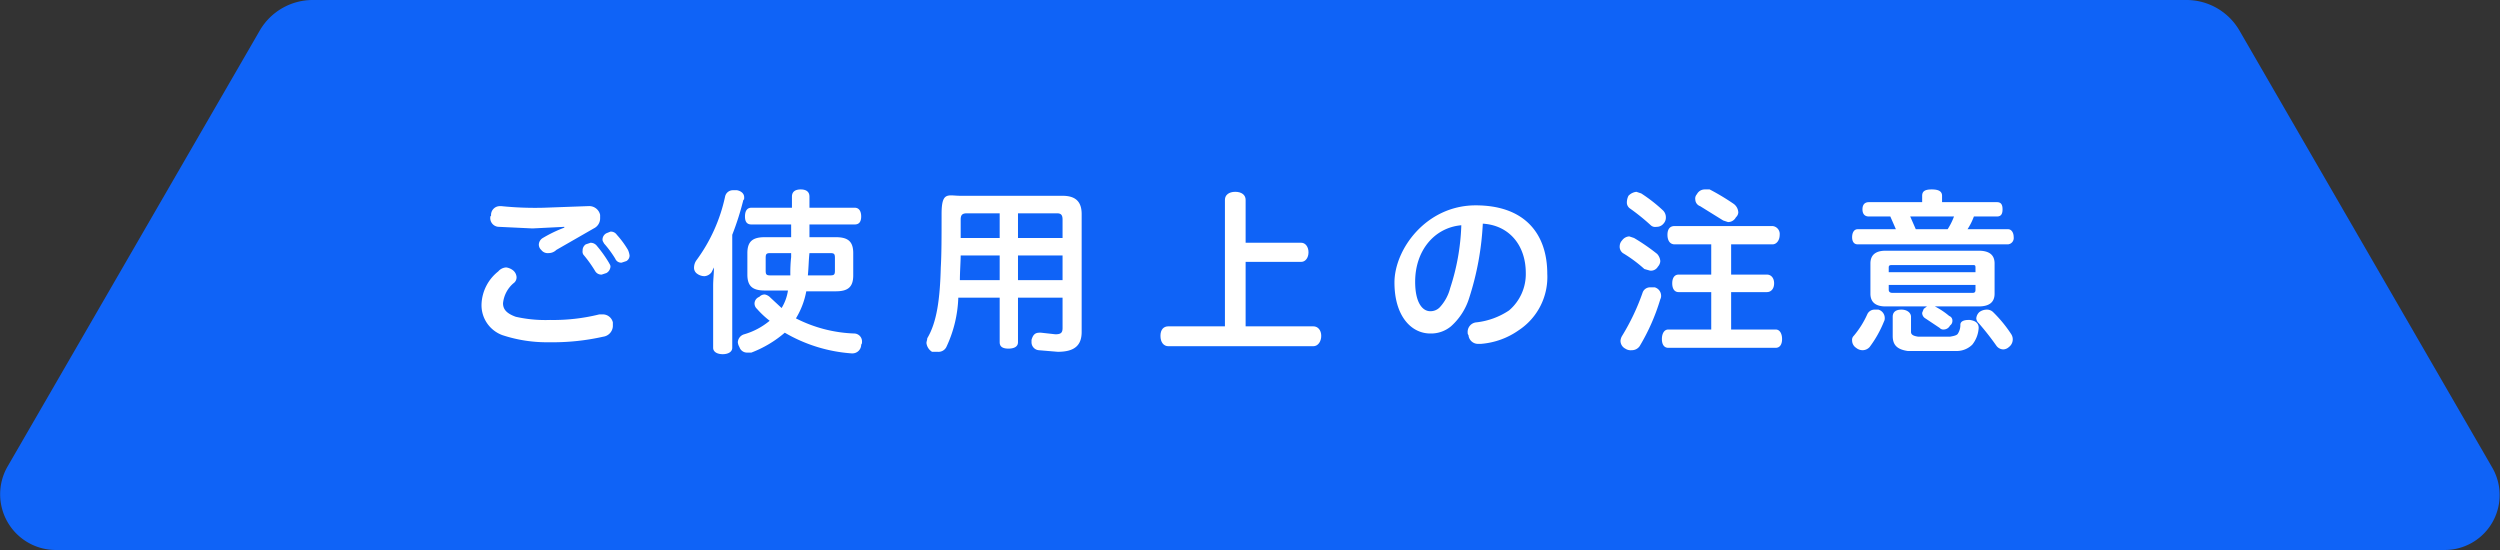
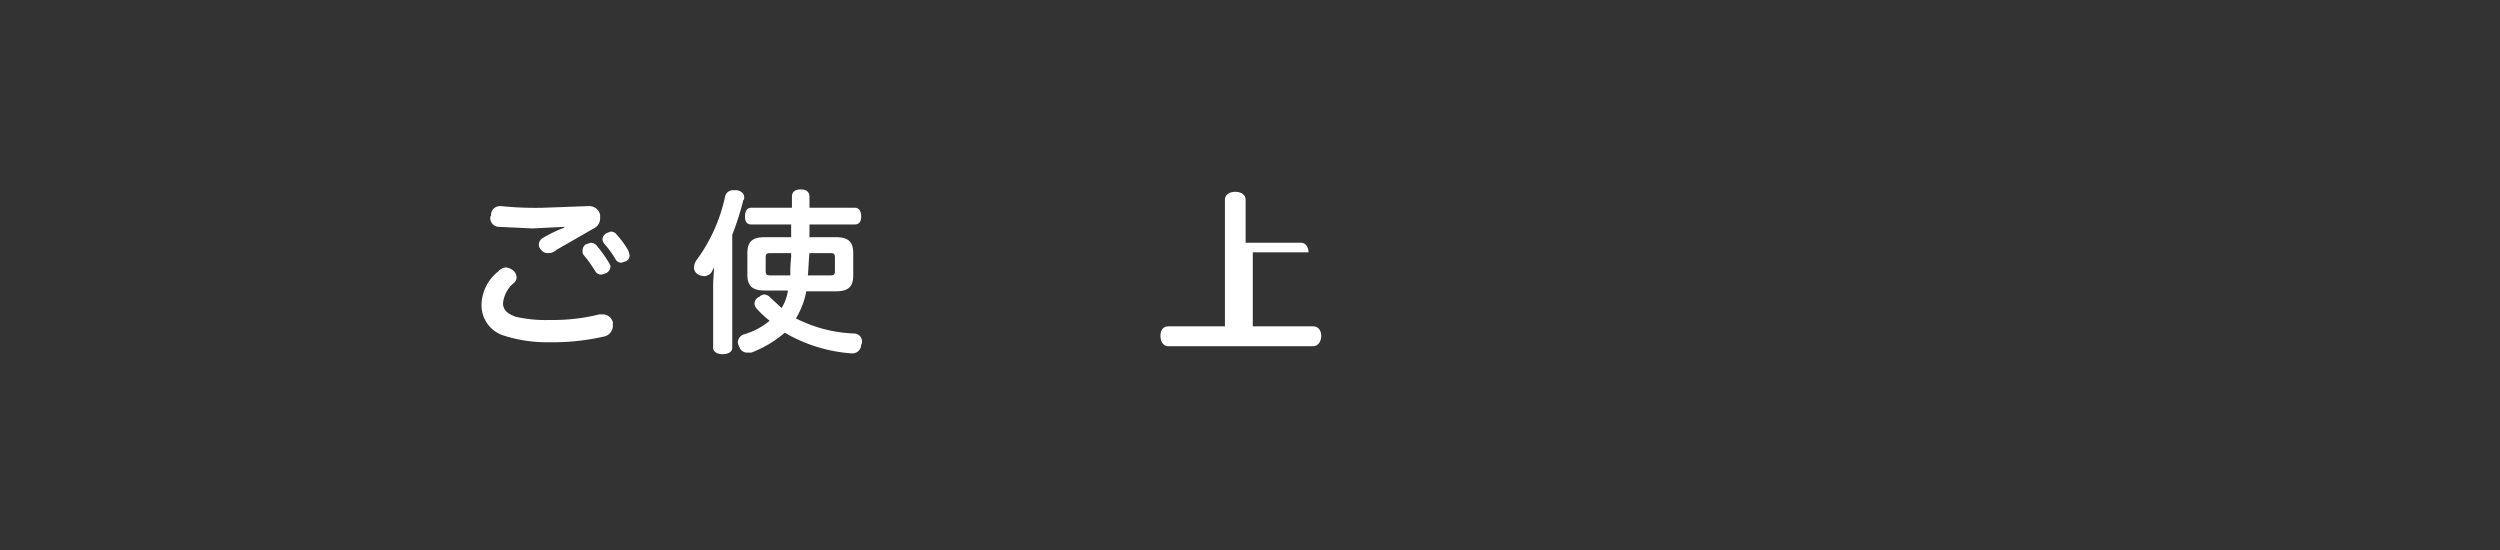
<svg xmlns="http://www.w3.org/2000/svg" viewBox="0 0 314.1 69.1">
  <rect x="0" y="0" width="314.1" height="69.1" fill="#333333" stroke="none" />
  <defs>
    <style>.cls-1{fill:#0f63f7;}.cls-2{fill:#fff;}</style>
  </defs>
  <g id="Layer_2" data-name="Layer 2">
    <g id="layout">
-       <path class="cls-1" d="M313.1,58.7,281.4,3.9A7.7,7.7,0,0,0,274.7,0H39.3a7.7,7.7,0,0,0-6.7,3.9L.9,58.7a7,7,0,0,0,6,10.4H307.1A6.9,6.9,0,0,0,313.1,58.7Z" />
      <path class="cls-2" d="M62.6,34.1a1.4,1.4,0,0,1,1-.5,1.8,1.8,0,0,1,.9.4,1.2,1.2,0,0,1,.4.8.9.9,0,0,1-.4.8,3.8,3.8,0,0,0-1.3,2.5c0,.8.5,1.3,1.6,1.7a16.9,16.9,0,0,0,4.3.4,24,24,0,0,0,6.2-.7h.4a1.3,1.3,0,0,1,1.3,1V41a1.4,1.4,0,0,1-1.2,1.3A28.9,28.9,0,0,1,69,43a17.8,17.8,0,0,1-5.9-.9,4,4,0,0,1-2.6-3.9A5.5,5.5,0,0,1,62.6,34.1Zm8.3-5.6-4,.2-4.2-.2a1.1,1.1,0,0,1-1.1-1.2c0-.1,0-.1.1-.2a1.1,1.1,0,0,1,1.1-1.2H63a41.9,41.9,0,0,0,5.3.2l5.5-.2h.1A1.4,1.4,0,0,1,75.4,27v.4a1.4,1.4,0,0,1-.8,1.3l-4.7,2.7a1.4,1.4,0,0,1-1,.4,1,1,0,0,1-.9-.4.9.9,0,0,1-.3-.7,1,1,0,0,1,.5-.8,16.9,16.9,0,0,1,2.7-1.3Zm3.3,2a1,1,0,0,1,.8.4A15.9,15.9,0,0,1,76.5,33c.1.2.2.3.2.5a1,1,0,0,1-.5.8l-.6.2a.9.9,0,0,1-.8-.4A15.9,15.9,0,0,0,73.3,32a.7.7,0,0,1-.1-.5.9.9,0,0,1,.4-.8Zm2.5-1.4a.9.9,0,0,1,.8.4,11.5,11.5,0,0,1,1.4,1.9,2.5,2.5,0,0,1,.2.7.8.8,0,0,1-.4.7l-.6.2a.8.8,0,0,1-.8-.5,13.3,13.3,0,0,0-1.4-1.9c-.1-.2-.2-.3-.2-.5a.9.9,0,0,1,.5-.8Z" />
      <path class="cls-2" d="M92,43.7c0,.5-.5.8-1.2.8s-1.2-.3-1.2-.8V35.9c0-.8.1-1.5.1-2.3l-.3.6a1.2,1.2,0,0,1-.9.5,1.6,1.6,0,0,1-.9-.3.9.9,0,0,1-.4-.8,1.6,1.6,0,0,1,.3-.9,20.8,20.8,0,0,0,3.6-8,1,1,0,0,1,1-.8h.5c.5.1.9.4.9.9s-.1.2-.1.3A35.3,35.3,0,0,1,92,29.5Zm2.4-15.5c-.6,0-.8-.4-.8-1s.2-1.1.8-1.1h5.1V24.7c0-.6.4-.9,1.1-.9s1.1.3,1.1.9v1.4h5.7c.5,0,.8.4.8,1.1s-.3,1-.8,1h-5.7v1.6H105c1.5,0,2.2.5,2.2,2v2.8c0,1.5-.7,2-2.2,2h-3.7A10,10,0,0,1,100,40a17.4,17.4,0,0,0,7.3,1.9,1,1,0,0,1,1,1.1.4.4,0,0,1-.1.3,1.1,1.1,0,0,1-1.1,1.1H107a19.3,19.3,0,0,1-8.4-2.6,14.2,14.2,0,0,1-4.2,2.5h-.5a1,1,0,0,1-1-.7,1.4,1.4,0,0,1-.2-.6,1.1,1.1,0,0,1,.8-1,8.8,8.8,0,0,0,3.2-1.7,11.4,11.4,0,0,1-1.6-1.5.9.9,0,0,1-.3-.7.9.9,0,0,1,.6-.8.9.9,0,0,1,.7-.3,1.3,1.3,0,0,1,.7.4l1.4,1.3a5.8,5.8,0,0,0,.8-2.2H96.1c-1.5,0-2.2-.5-2.2-2V31.8c0-1.5.7-2,2.2-2h3.3V28.2Zm4.9,6.4a17.7,17.7,0,0,1,.1-2.3v-.5H96.8c-.5,0-.6.1-.6.6V34c0,.5.1.6.6.6Zm5,0c.5,0,.6-.1.6-.6V32.4c0-.5-.1-.6-.6-.6h-2.6c-.1.9-.1,1.8-.2,2.8Z" />
-       <path class="cls-2" d="M120.4,37.4a15.7,15.7,0,0,1-1.5,6.2,1.1,1.1,0,0,1-1.1.6h-.7a1.5,1.5,0,0,1-.7-1.1c0-.2.1-.4.1-.6,1.2-2,1.6-4.9,1.7-8.9.1-1.7.1-3.8.1-6.7s.8-2.3,2.4-2.3h12.8c1.6,0,2.4.7,2.4,2.3V41.7c0,1.7-.9,2.5-3,2.5l-2.4-.2a1,1,0,0,1-.9-1v-.3c.2-.7.5-.9,1-.9h.2l1.8.2c.7,0,.9-.2.9-.8V37.4h-5.6V43c0,.5-.4.8-1.2.8s-1.1-.3-1.1-.8V37.4Zm.3-5.3c0,.7-.1,2.1-.1,3.1h5V32.1Zm4.9-2.2V26.8h-4.1c-.6,0-.8.2-.8.8v2.3Zm7.9-2.3c0-.6-.2-.8-.7-.8h-4.9v3.1h5.6Zm0,4.5h-5.6v3.1h5.6Z" />
-       <path class="cls-2" d="M165,41c.6,0,1,.5,1,1.2s-.4,1.3-1,1.3H146.8c-.6,0-1-.5-1-1.3s.4-1.2,1-1.2h7.1V25.1c0-.6.5-1,1.3-1s1.3.4,1.3,1v5.4h7c.5,0,.9.5.9,1.2s-.4,1.2-.9,1.2h-7V41Z" />
-       <path class="cls-2" d="M184.6,37.4a7.9,7.9,0,0,1-2.3,3.6,3.9,3.9,0,0,1-2.6.9c-2.4,0-4.5-2.2-4.5-6.4s4-9.7,10.2-9.7,9,3.6,9,8.6a8,8,0,0,1-3.6,7.1,9.5,9.5,0,0,1-4.7,1.7h-.3a1.2,1.2,0,0,1-1.3-1.1.4.4,0,0,1-.1-.3,1.2,1.2,0,0,1,1.1-1.3,9.2,9.2,0,0,0,4.1-1.5,6,6,0,0,0,2.1-4.7c0-3.5-2.1-6-5.4-6.2A36,36,0,0,1,184.6,37.4Zm-6.8-2c0,2.6.9,3.7,1.9,3.7a1.6,1.6,0,0,0,1.2-.5,5.6,5.6,0,0,0,1.3-2.4,28,28,0,0,0,1.4-7.9C180.2,28.6,177.8,31.5,177.8,35.4Z" />
-       <path class="cls-2" d="M208.2,31.9a1.5,1.5,0,0,1,.4.9,1.1,1.1,0,0,1-.3.7,1,1,0,0,1-1,.5l-.7-.2a17.1,17.1,0,0,0-2.7-2,1,1,0,0,1-.4-.9,1.1,1.1,0,0,1,.3-.7,1.2,1.2,0,0,1,.9-.5l.6.2A25.1,25.1,0,0,1,208.2,31.9Zm-.9,4.2h.6a1.1,1.1,0,0,1,.8,1,.9.9,0,0,1-.1.5,25.8,25.8,0,0,1-2.6,5.9,1.2,1.2,0,0,1-1,.5,1.2,1.2,0,0,1-.8-.2,1.1,1.1,0,0,1-.6-1,1.4,1.4,0,0,1,.2-.6,28,28,0,0,0,2.6-5.5A1,1,0,0,1,207.3,36.1Zm1.6-9.7a1.2,1.2,0,0,1,.4.9,1.1,1.1,0,0,1-.3.8,1.1,1.1,0,0,1-.9.4.8.8,0,0,1-.7-.2,26.5,26.5,0,0,0-2.6-2.1.9.9,0,0,1-.4-.8,1.9,1.9,0,0,1,.2-.8,1.6,1.6,0,0,1,1-.5l.6.2A19.4,19.4,0,0,1,208.9,26.4Zm1.5,4.3c-.6,0-.9-.5-.9-1.2s.3-1.1.9-1.1h12.3a1,1,0,0,1,.9,1.1c0,.7-.4,1.2-.9,1.2h-5.2v3.8H222c.5,0,.9.4.9,1.1s-.4,1.1-.9,1.1h-4.5v4.7h5.6c.5,0,.8.5.8,1.2s-.3,1.1-.8,1.1H209.6c-.5,0-.8-.4-.8-1.1s.3-1.2.8-1.2H215V36.7h-4.1c-.5,0-.8-.4-.8-1.1s.3-1.1.8-1.1H215V30.7Zm7.4-5.1a1.4,1.4,0,0,1,.6,1.1.9.9,0,0,1-.3.6,1.1,1.1,0,0,1-1,.6l-.6-.2-2.9-1.8a.9.9,0,0,1-.6-.8.8.8,0,0,1,.2-.7,1.1,1.1,0,0,1,1-.6h.6A29.1,29.1,0,0,1,217.8,25.6Z" />
-       <path class="cls-2" d="M236.8,40a.8.8,0,0,1-.1.4,14,14,0,0,1-1.8,3.2,1.2,1.2,0,0,1-.9.4,1.3,1.3,0,0,1-.8-.3,1.1,1.1,0,0,1-.5-.9.7.7,0,0,1,.2-.6,11.4,11.4,0,0,0,1.7-2.7,1,1,0,0,1,.9-.6h.5A1.1,1.1,0,0,1,236.8,40Zm15.5-11.2c.4,0,.7.4.7,1a.8.8,0,0,1-.7.9H233.4c-.5,0-.7-.4-.7-.9s.2-1,.7-1h4.8l-.7-1.6h-2.7c-.5,0-.8-.3-.8-.9s.3-.9.8-.9h6.7v-.8c0-.6.4-.8,1.2-.8s1.3.2,1.3.8v.8h6.9c.5,0,.7.3.7.9s-.2.9-.7.9H248a8,8,0,0,1-.8,1.6Zm-15.4,9.7c-1.2,0-1.9-.5-1.9-1.6V33.1c0-1.1.7-1.6,1.9-1.6h11.7c1.3,0,2,.5,2,1.6v3.8c0,1.1-.7,1.6-2,1.6h-5.5a9.4,9.4,0,0,1,1.8,1.2.6.6,0,0,1,.4.6.7.7,0,0,1-.3.6.9.9,0,0,1-.8.5.6.6,0,0,1-.5-.2L241.9,40a.8.8,0,0,1-.4-.7l.2-.5.4-.3Zm11.3-4.3v-.6c0-.3-.1-.3-.4-.3h-10c-.3,0-.5,0-.5.3v.6Zm-10.9,2.2c0,.3.2.4.5.4h10c.3,0,.4-.1.4-.4v-.6H237.3Zm.5,3.4c0-.6.4-.9,1.1-.9s1.2.4,1.2.9v1.9c0,.3.2.5.9.6h4c.6-.1.9-.2,1-.4a2,2,0,0,0,.3-1.1c0-.4.4-.6,1-.6h.2c.7.1,1.1.4,1.1,1h0a3.7,3.7,0,0,1-.8,2.1,2.8,2.8,0,0,1-1.9.8h-6.2c-1.4-.2-1.9-.8-1.9-1.9Zm6.9-11a8,8,0,0,0,.8-1.6H240l.7,1.6Zm8,13.2a1.2,1.2,0,0,1-.3,1.6,1.1,1.1,0,0,1-.7.3,1.1,1.1,0,0,1-.9-.5,34.2,34.2,0,0,0-2.2-2.8.9.9,0,0,1-.3-.6,1.2,1.2,0,0,1,.4-.8,1.6,1.6,0,0,1,.9-.3,1.1,1.1,0,0,1,.8.3A16.4,16.4,0,0,1,252.7,42Z" />
+       <path class="cls-2" d="M165,41c.6,0,1,.5,1,1.2s-.4,1.3-1,1.3H146.8c-.6,0-1-.5-1-1.3s.4-1.2,1-1.2h7.1V25.1c0-.6.5-1,1.3-1s1.3.4,1.3,1v5.4h7c.5,0,.9.5.9,1.2h-7V41Z" />
    </g>
  </g>
</svg>